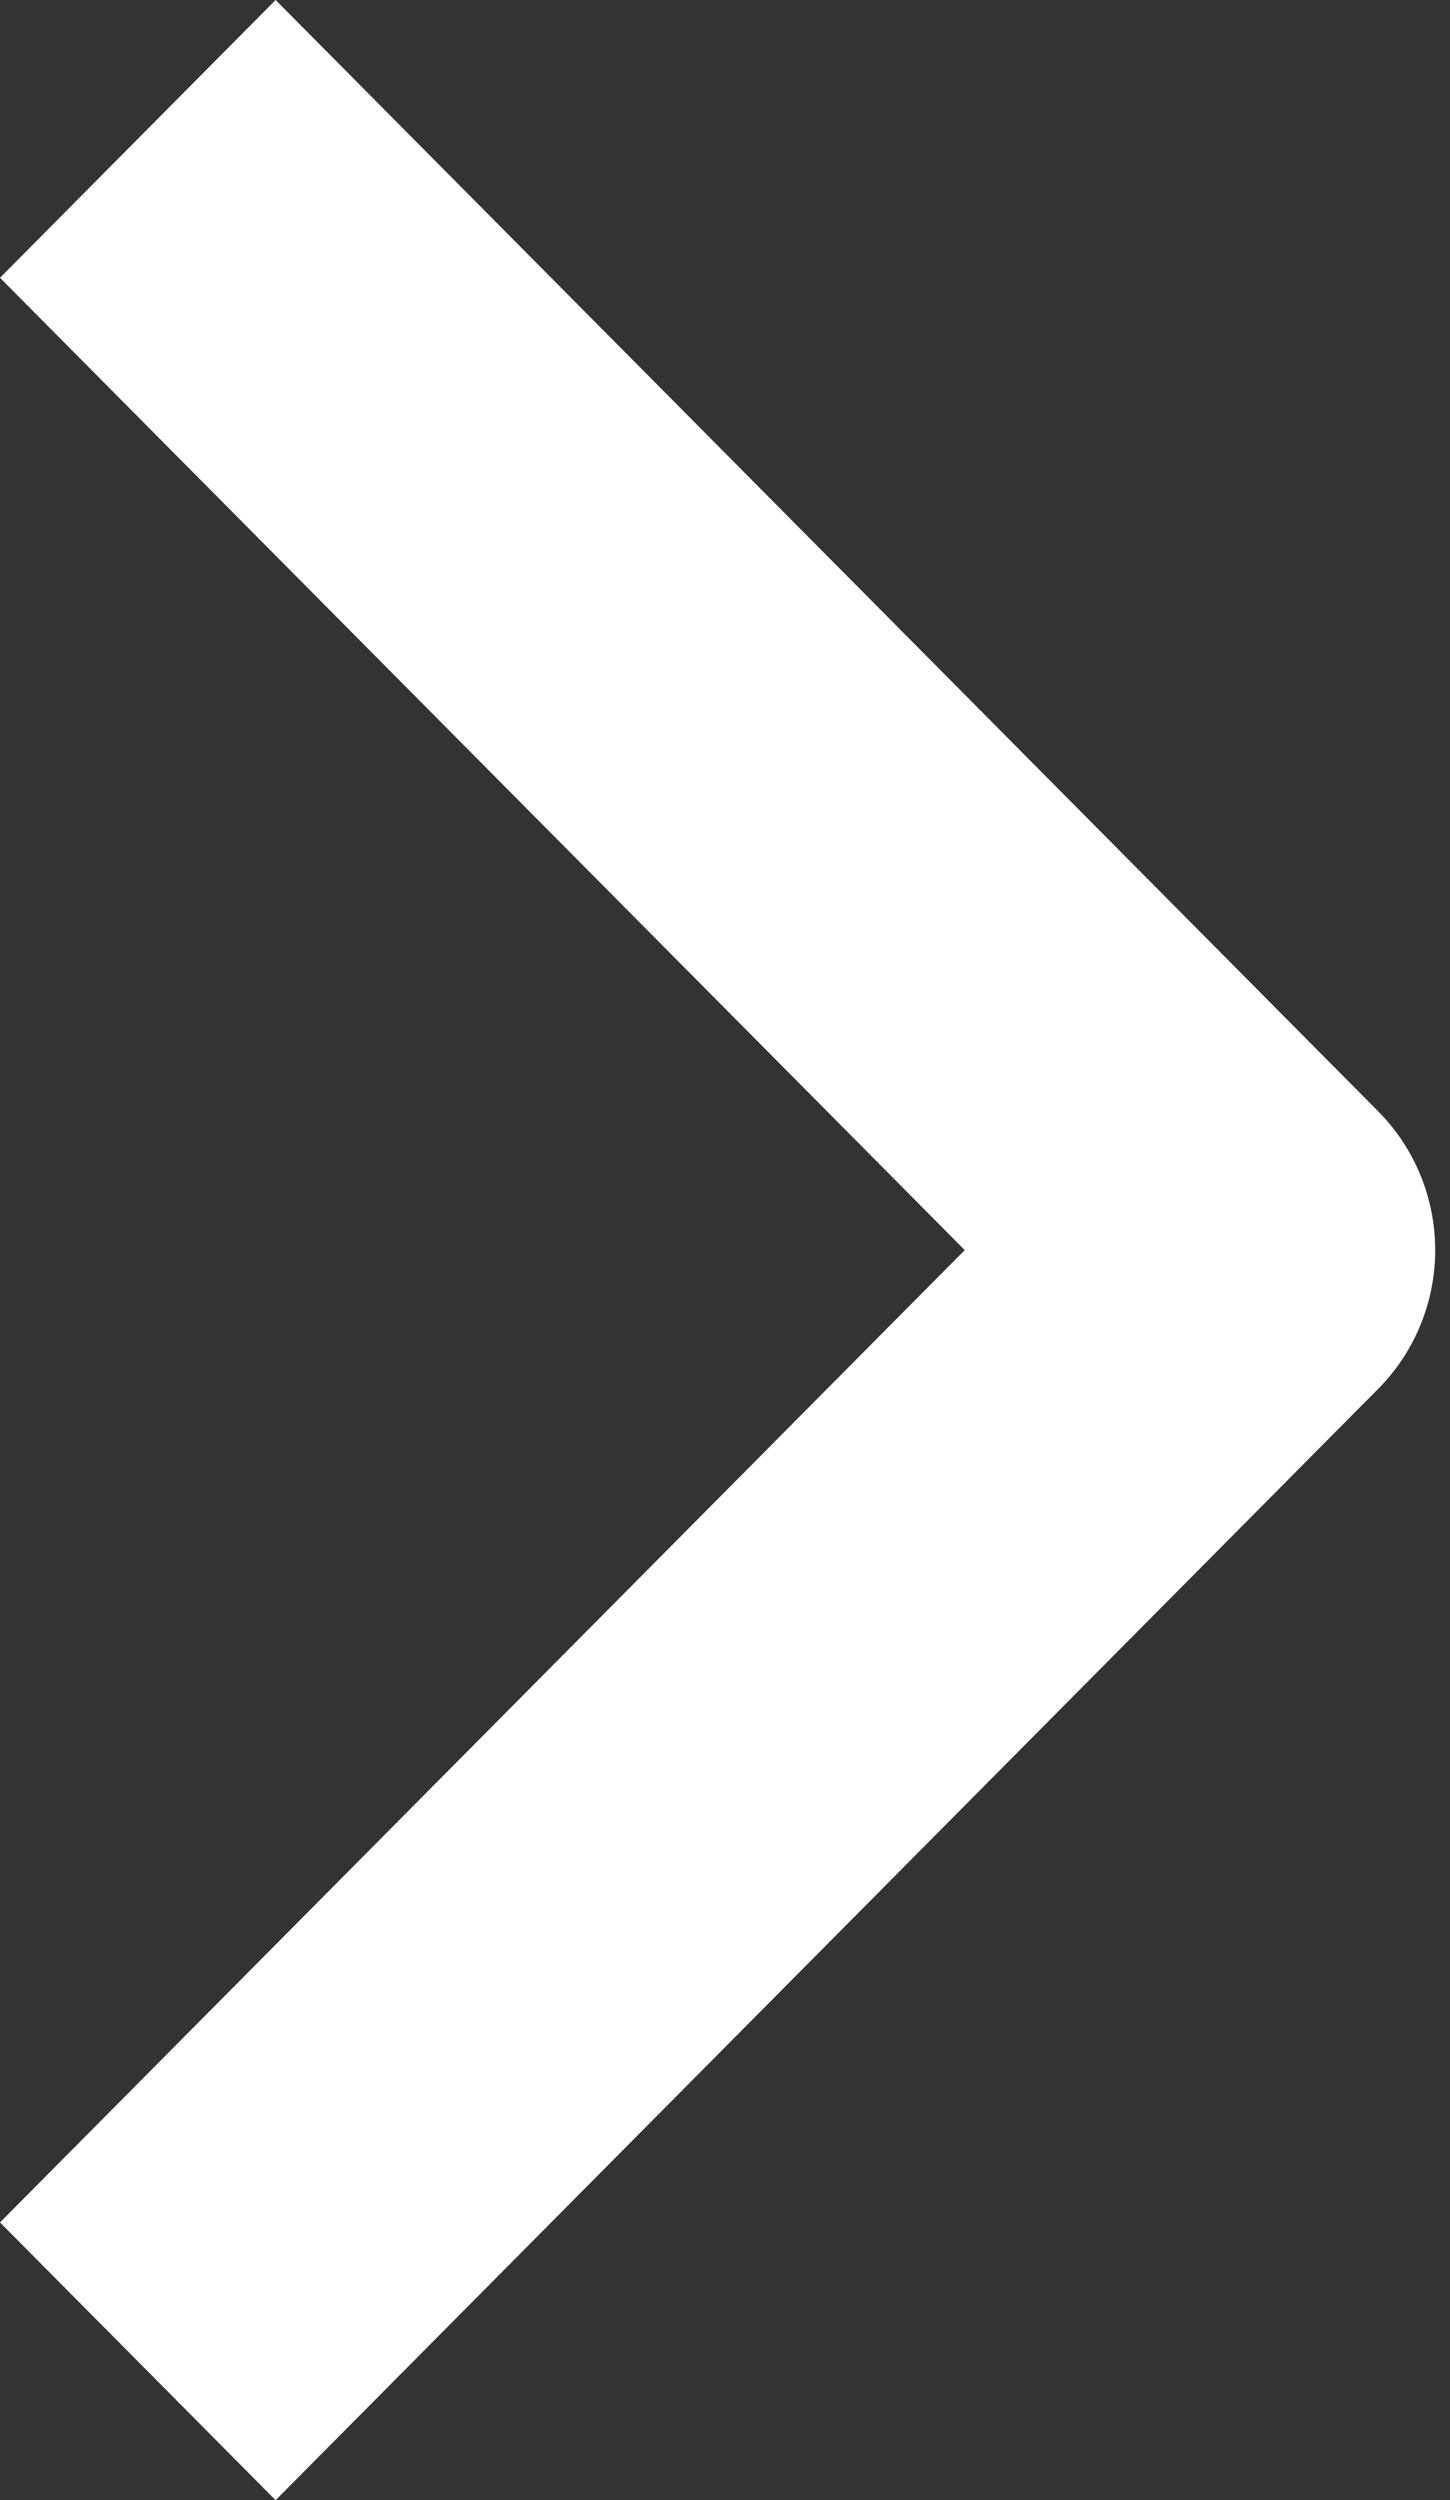
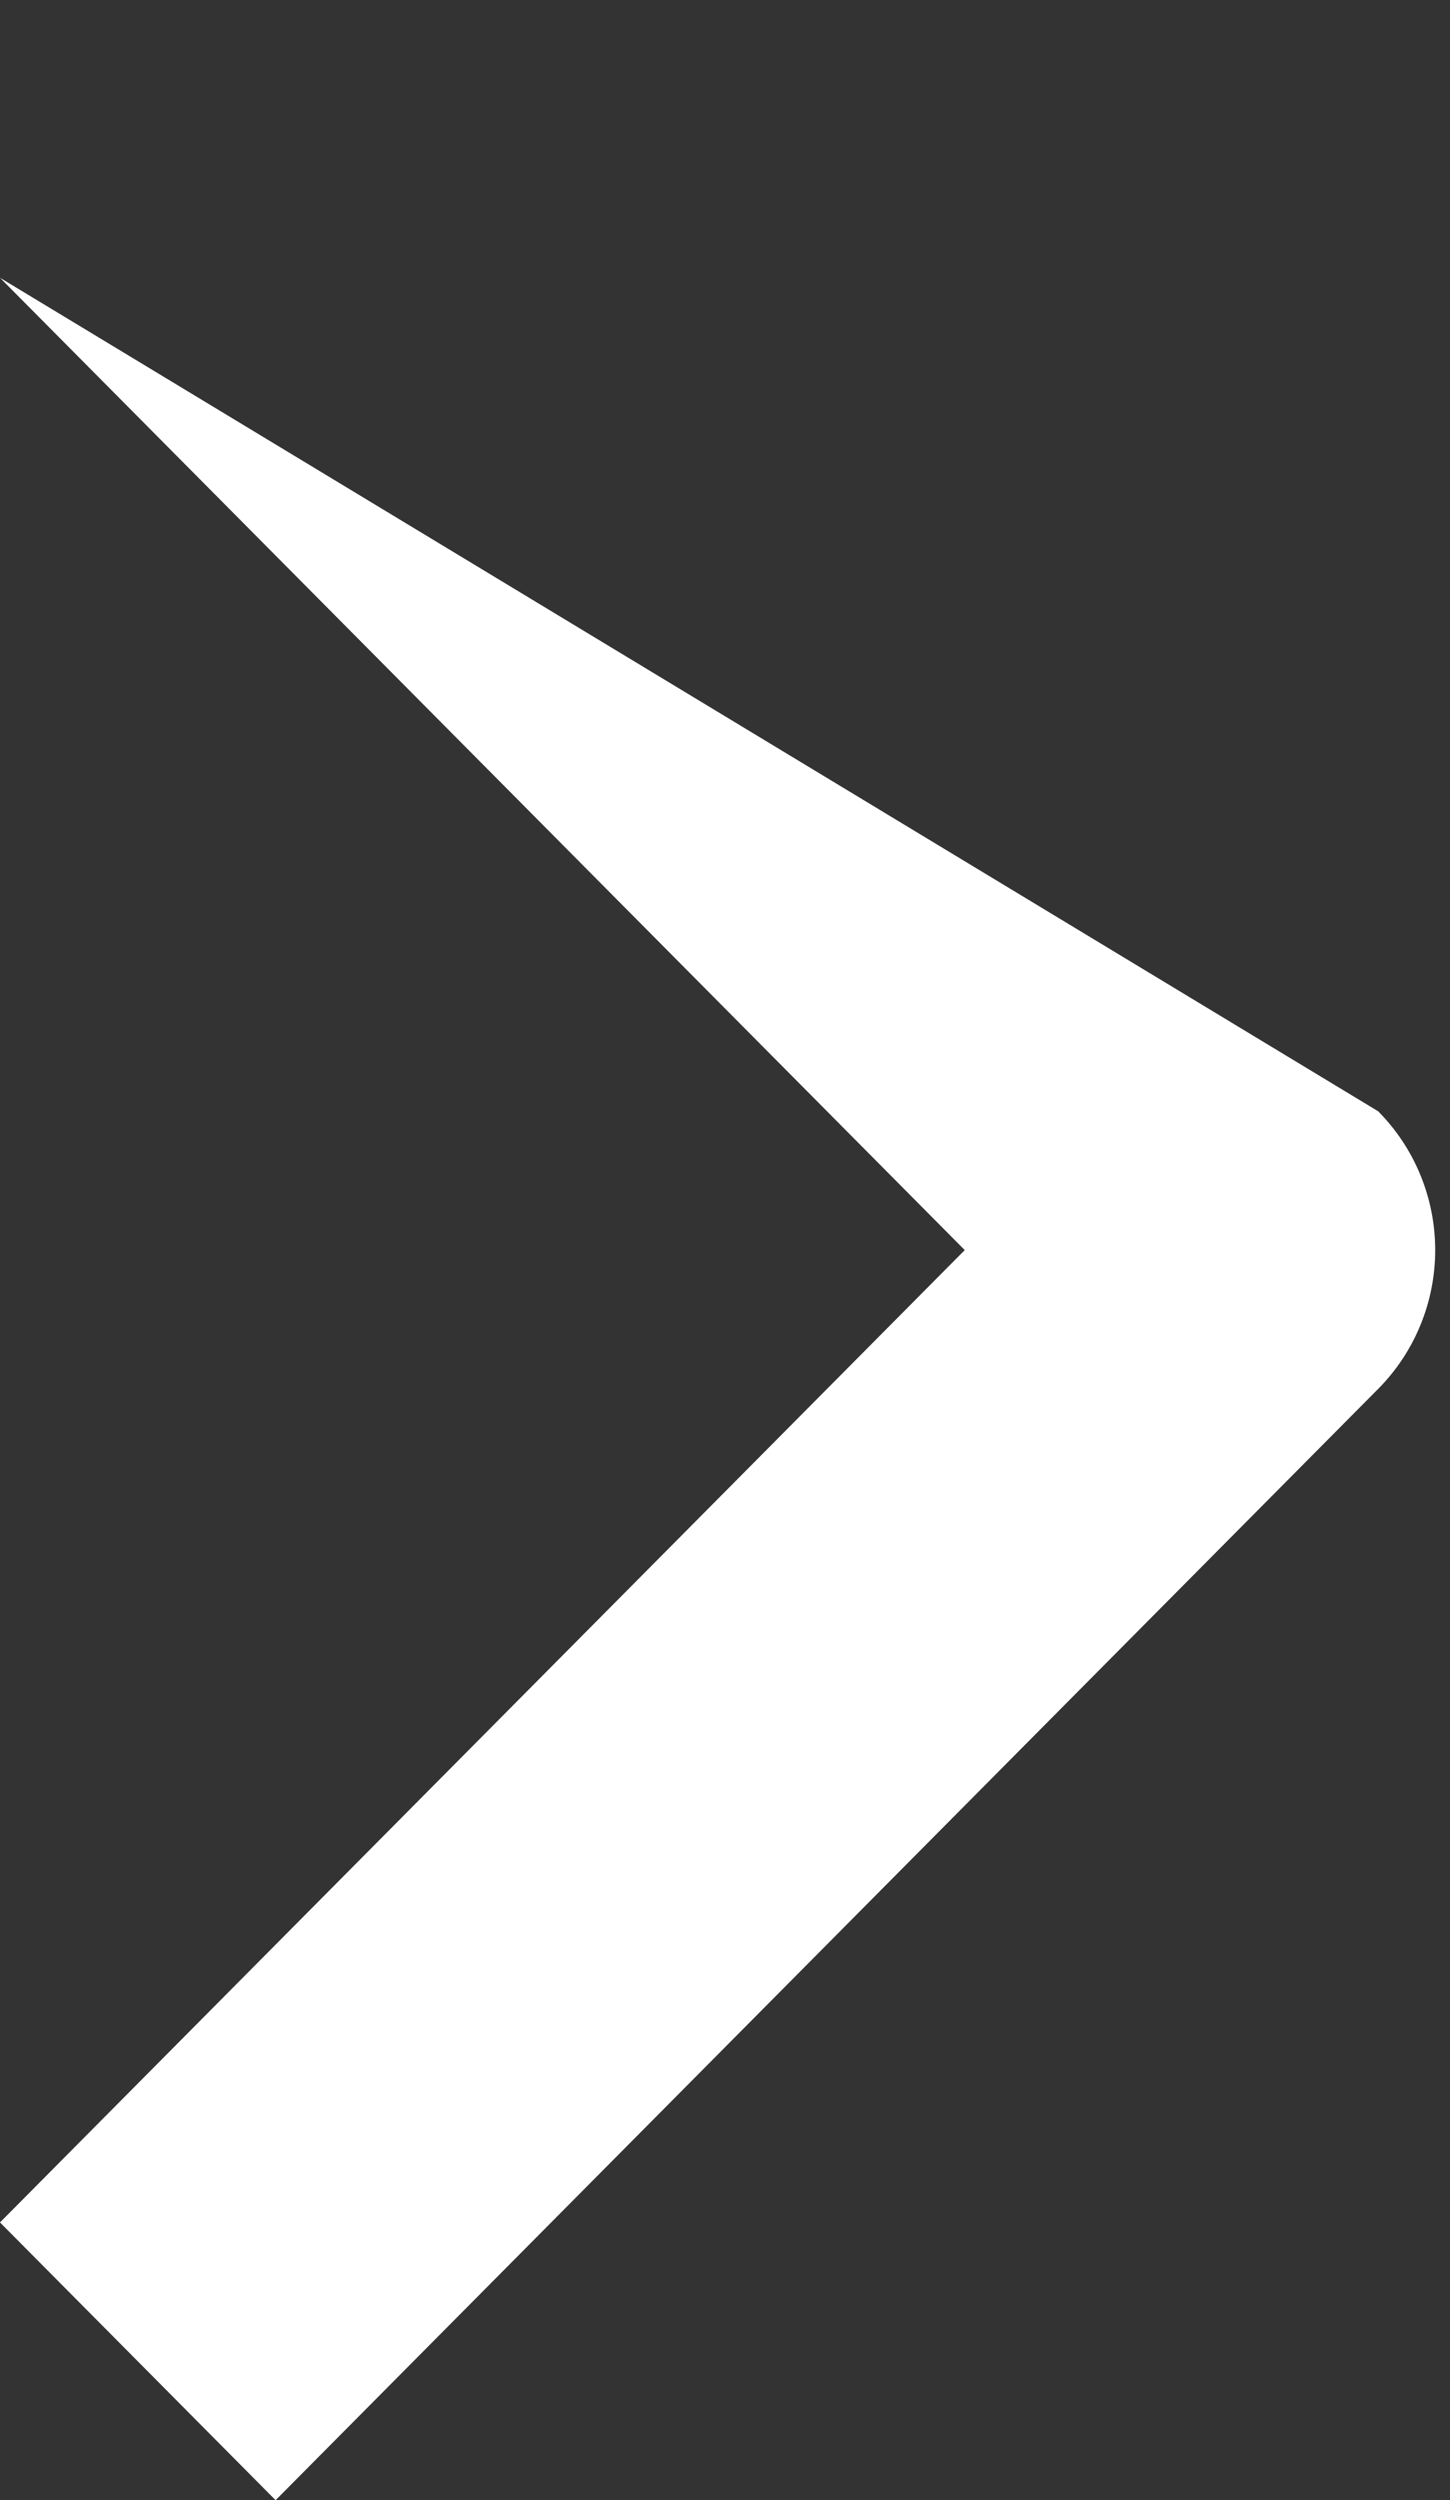
<svg xmlns="http://www.w3.org/2000/svg" width="29" height="50" viewBox="0 0 29 50" fill="none">
  <rect x="0" y="0" width="29" height="50" fill="#333333" stroke="none" />
-   <path fill-rule="evenodd" clip-rule="evenodd" d="M27.562 27.777L5.512 50L0 44.445L19.295 25L0 5.555L5.512 0L27.562 22.223C28.293 22.959 28.704 23.958 28.704 25C28.704 26.042 28.293 27.041 27.562 27.777Z" fill="white" />
+   <path fill-rule="evenodd" clip-rule="evenodd" d="M27.562 27.777L5.512 50L0 44.445L19.295 25L0 5.555L27.562 22.223C28.293 22.959 28.704 23.958 28.704 25C28.704 26.042 28.293 27.041 27.562 27.777Z" fill="white" />
</svg>